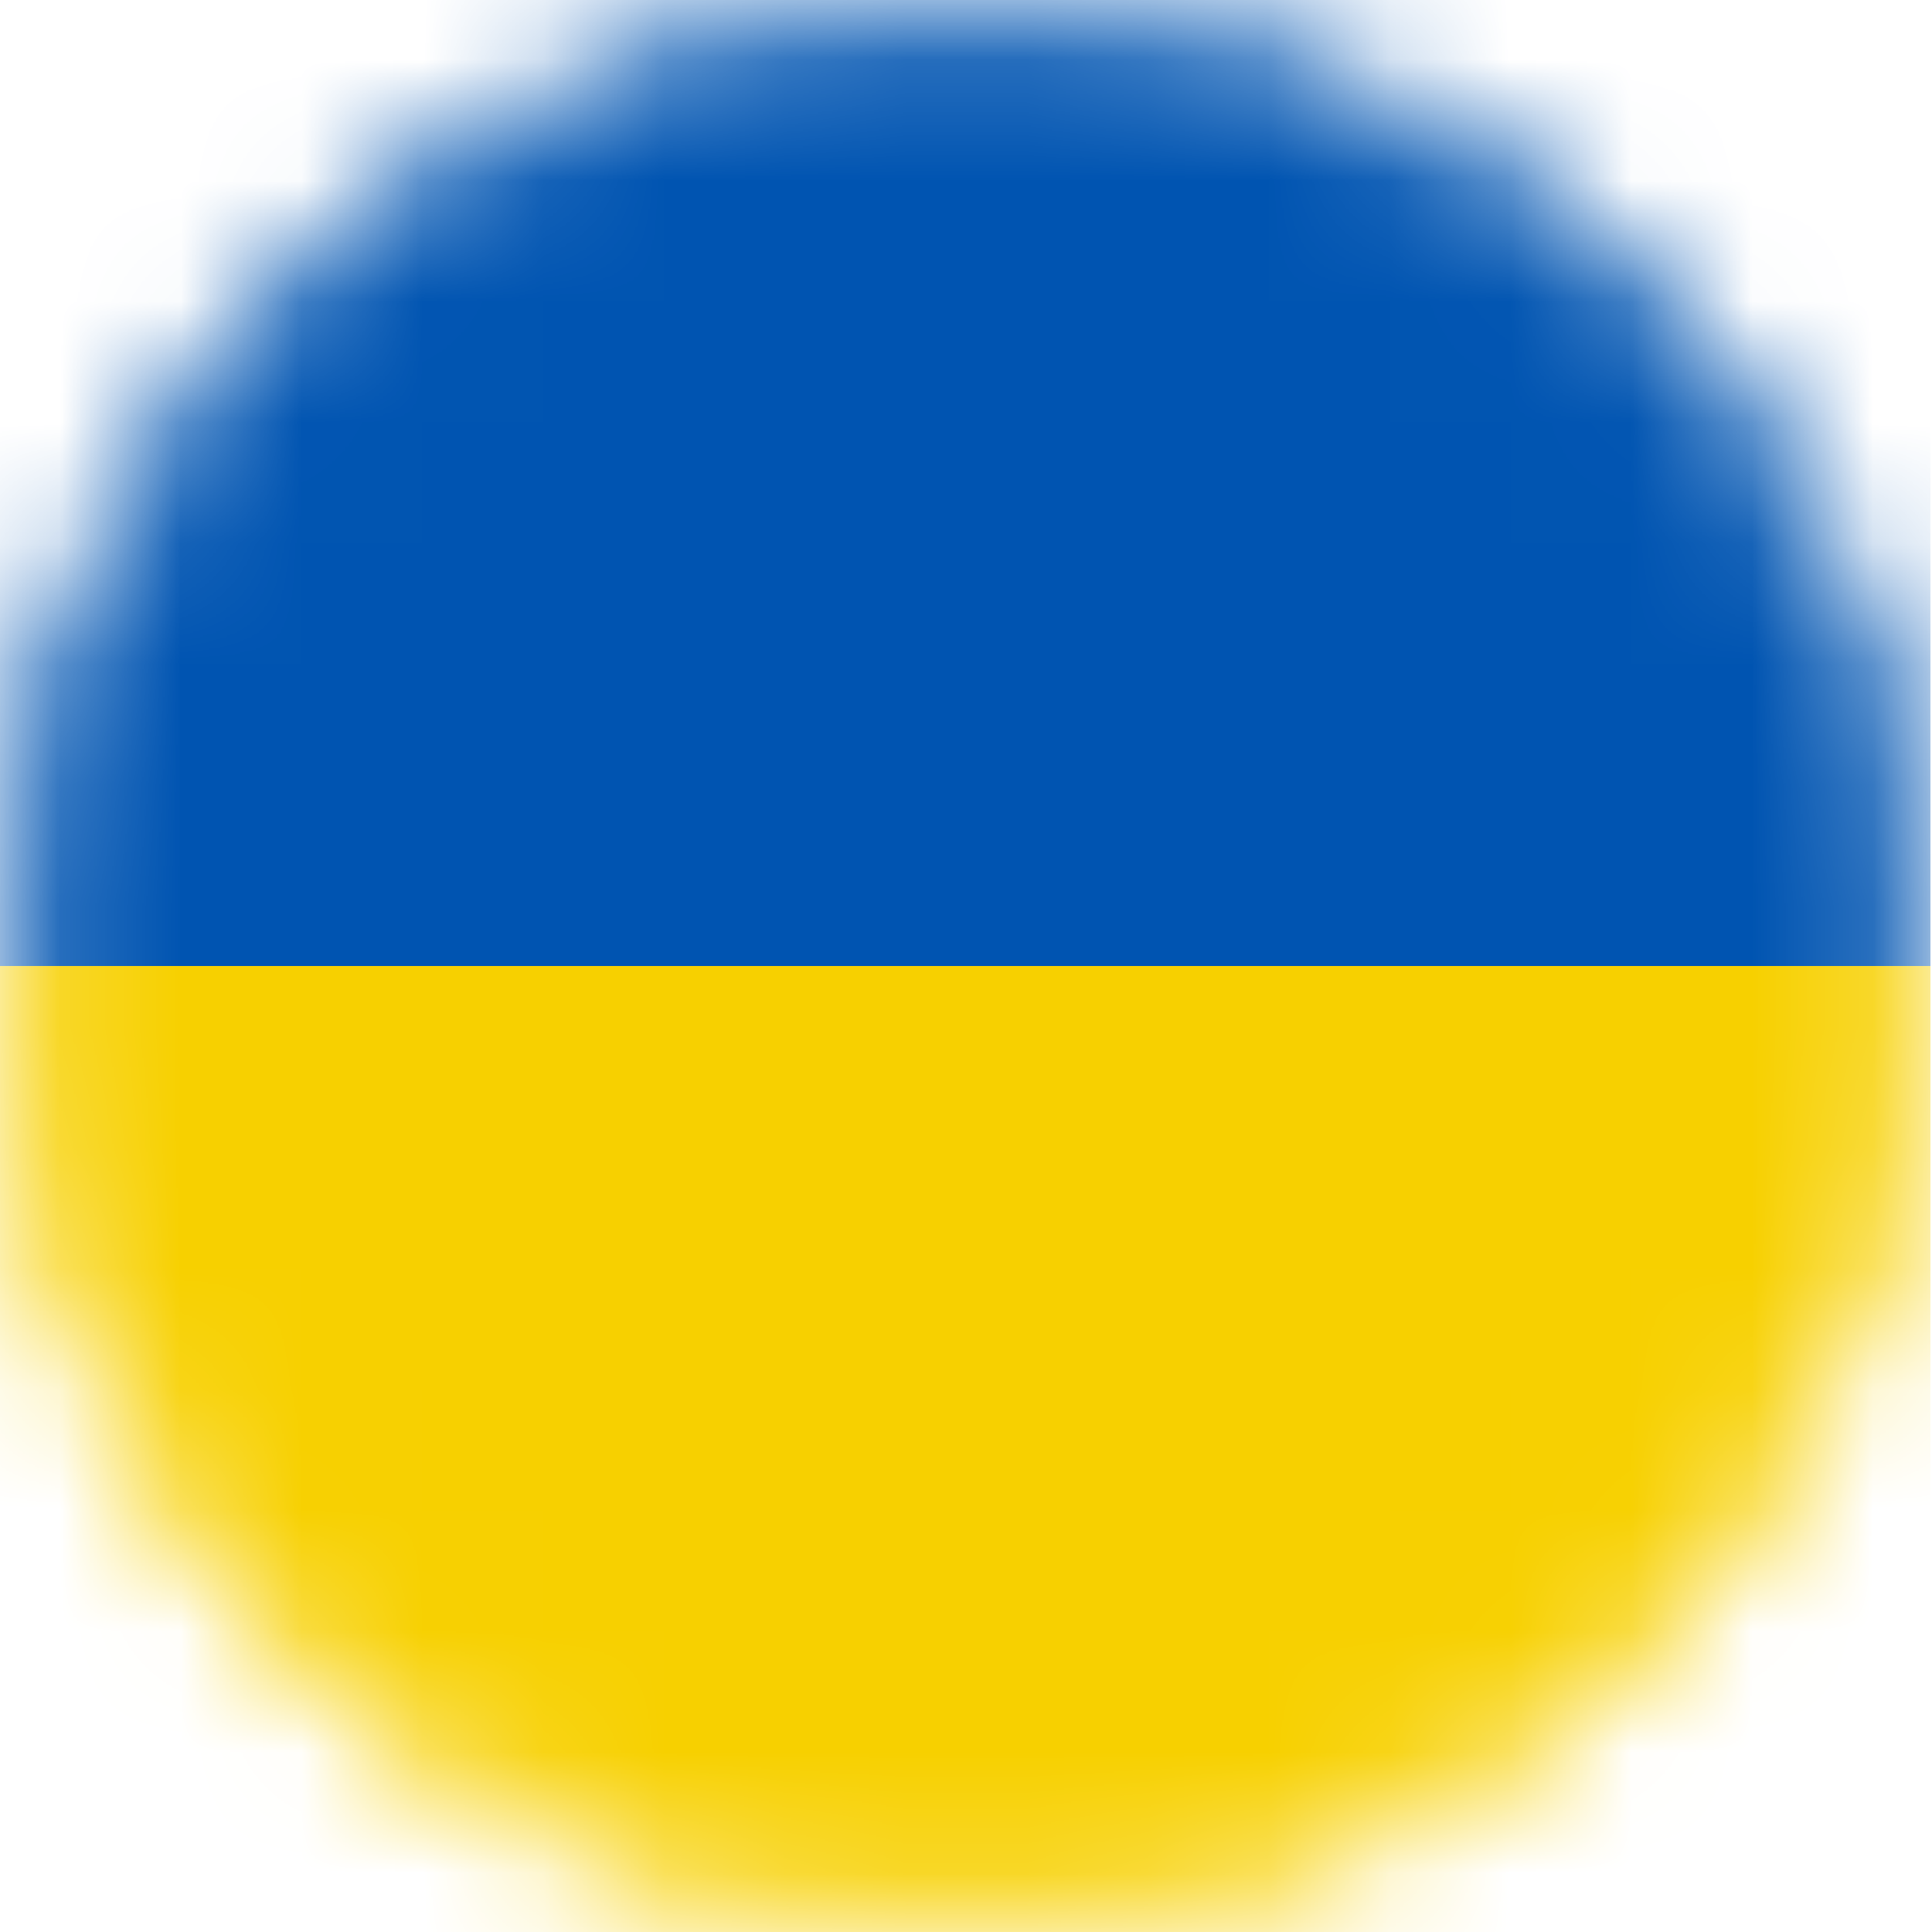
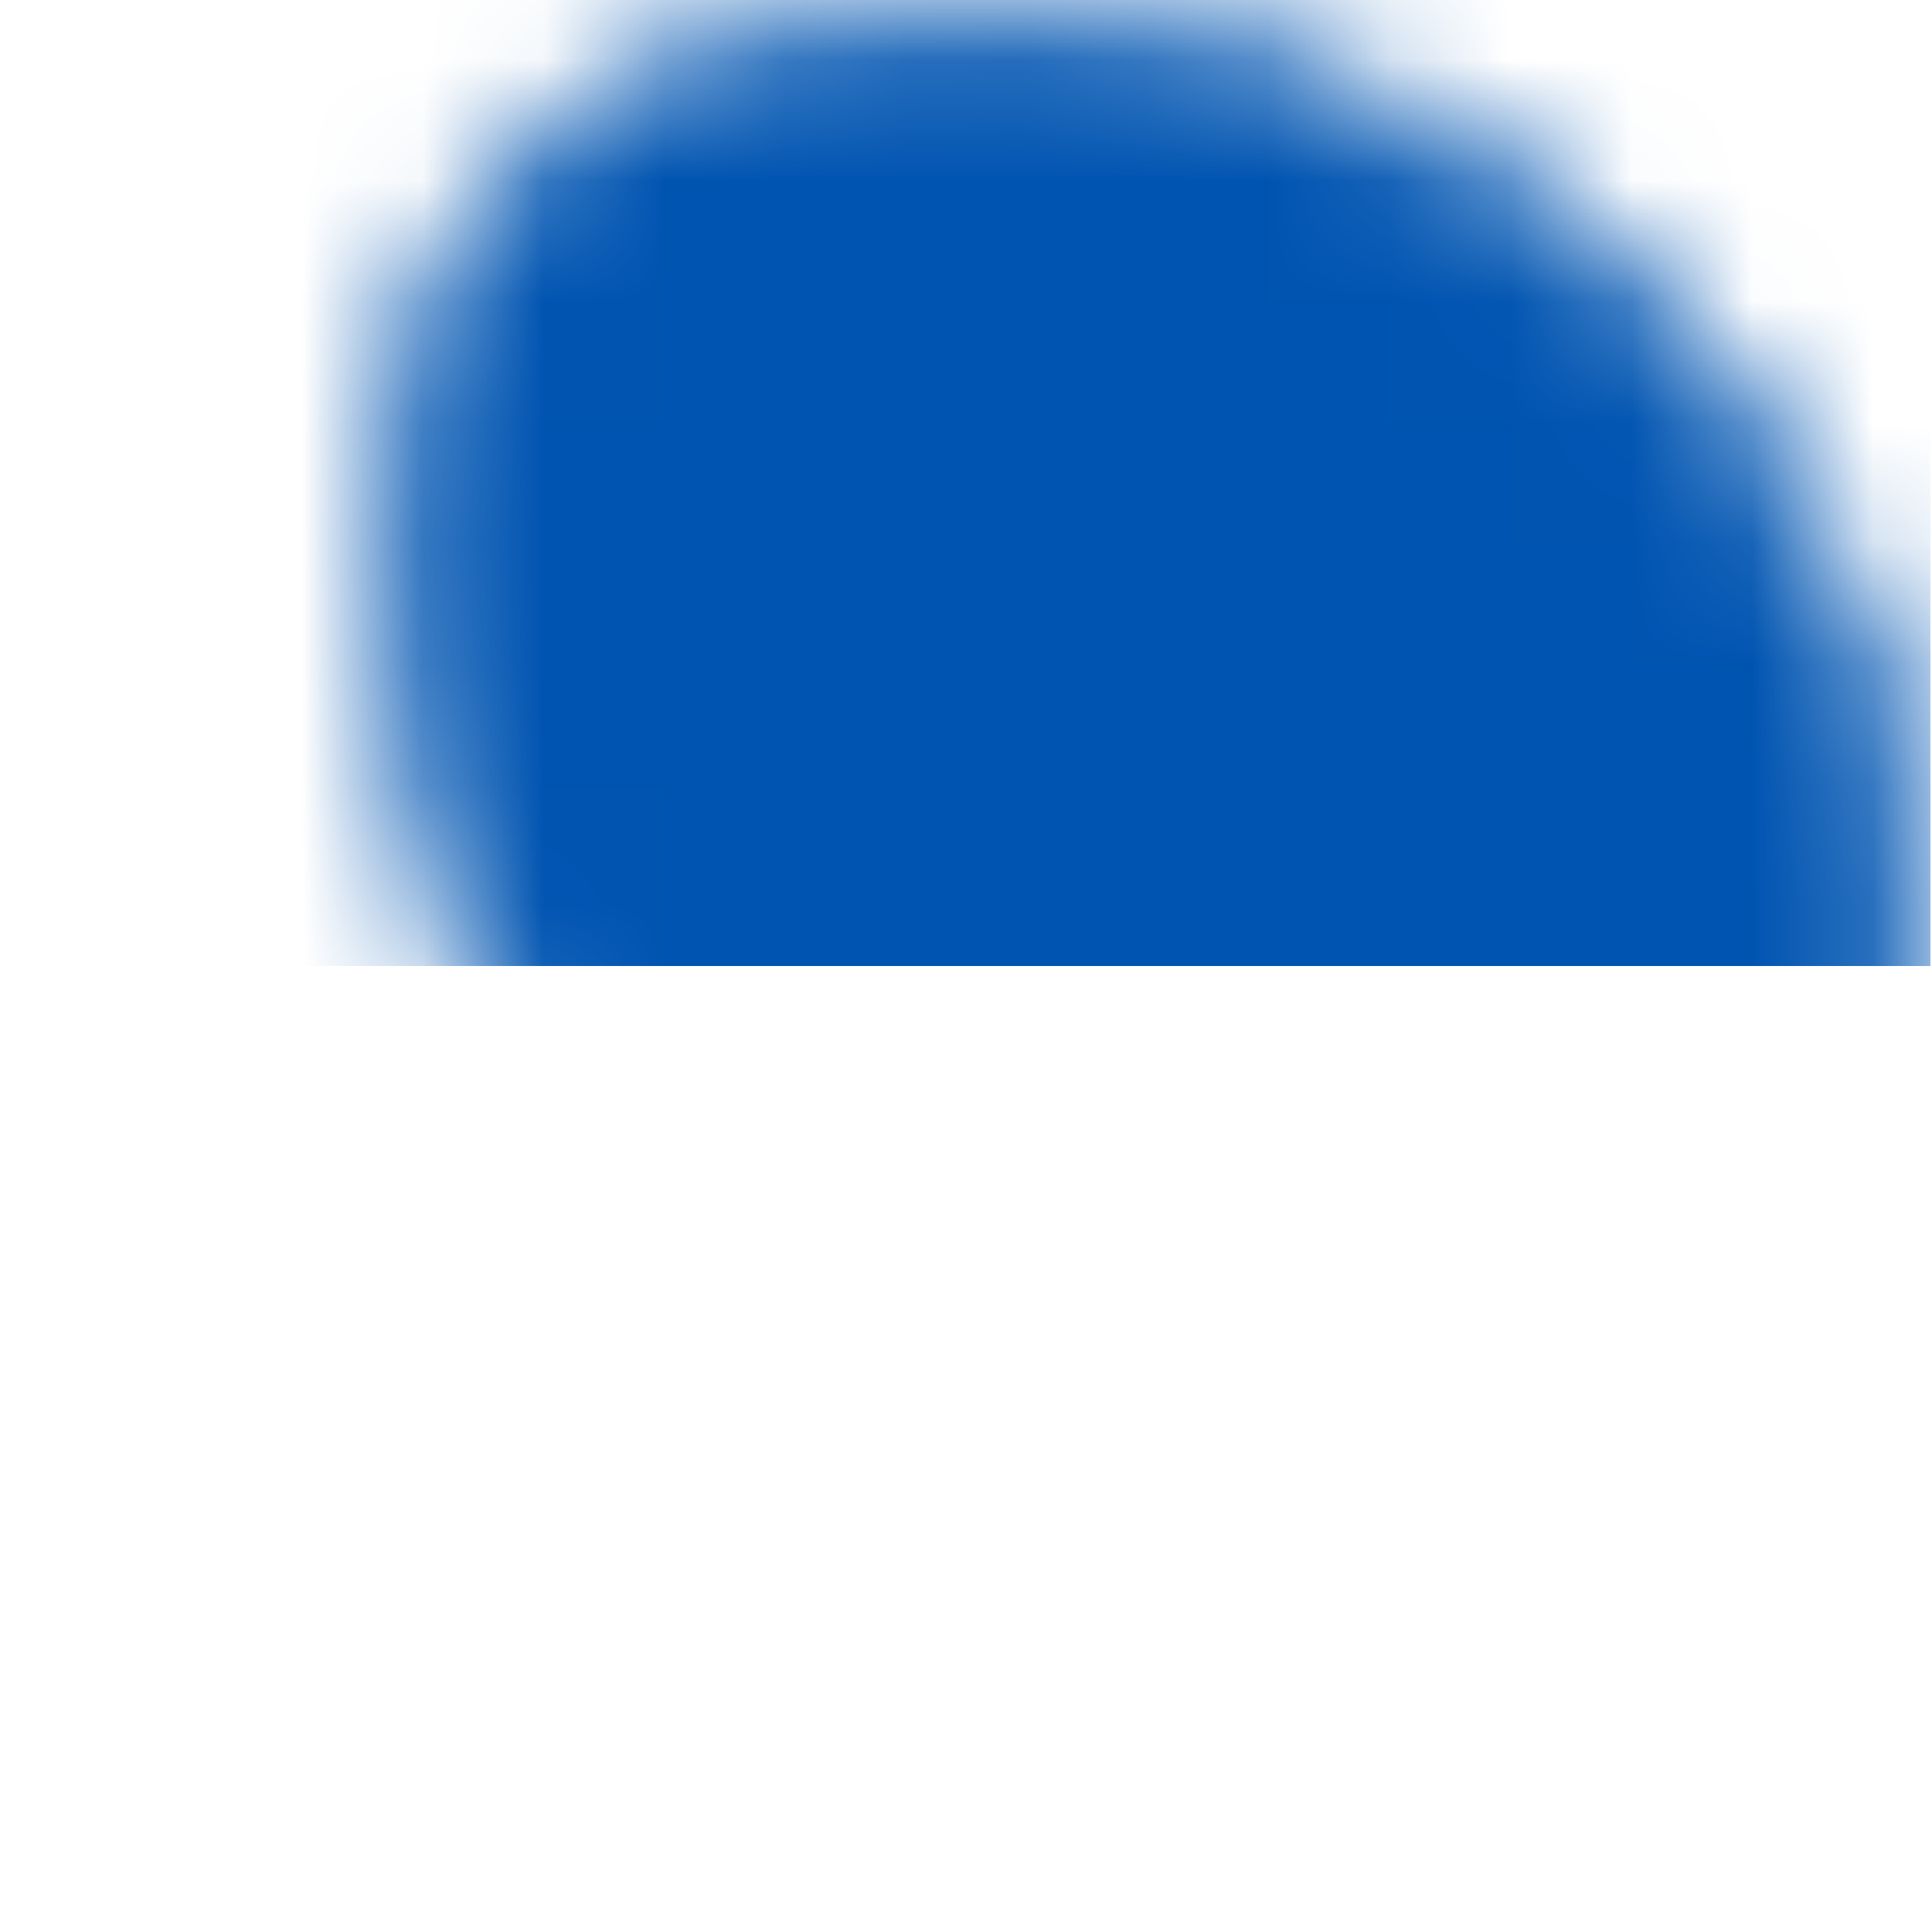
<svg xmlns="http://www.w3.org/2000/svg" width="16" height="16" viewBox="0 0 16 16" fill="none">
  <g clip-path="url(#clip0_3990_43057)">
    <mask id="mask0_3990_43057" style="mask-type:alpha" maskUnits="userSpaceOnUse" x="0" y="0" width="16" height="16">
-       <path d="M15.737 8C15.737 12.28 12.27 15.75 7.993 15.75C3.717 15.75 0.25 12.28 0.25 8C0.25 3.72 3.717 0.25 7.993 0.25C12.27 0.25 15.737 3.72 15.737 8Z" fill="white" stroke="#F3F4F5" stroke-width="0.5" />
+       <path d="M15.737 8C15.737 12.28 12.27 15.75 7.993 15.75C0.25 3.72 3.717 0.25 7.993 0.25C12.27 0.25 15.737 3.72 15.737 8Z" fill="white" stroke="#F3F4F5" stroke-width="0.5" />
    </mask>
    <g mask="url(#mask0_3990_43057)">
      <rect width="15.987" height="8" fill="#0054B1" />
-       <rect y="8" width="15.987" height="8" fill="#F7D000" />
    </g>
  </g>
  <defs>
    <clipPath id="clip0_3990_43057">
      <rect width="15.987" height="16" fill="white" />
    </clipPath>
  </defs>
</svg>